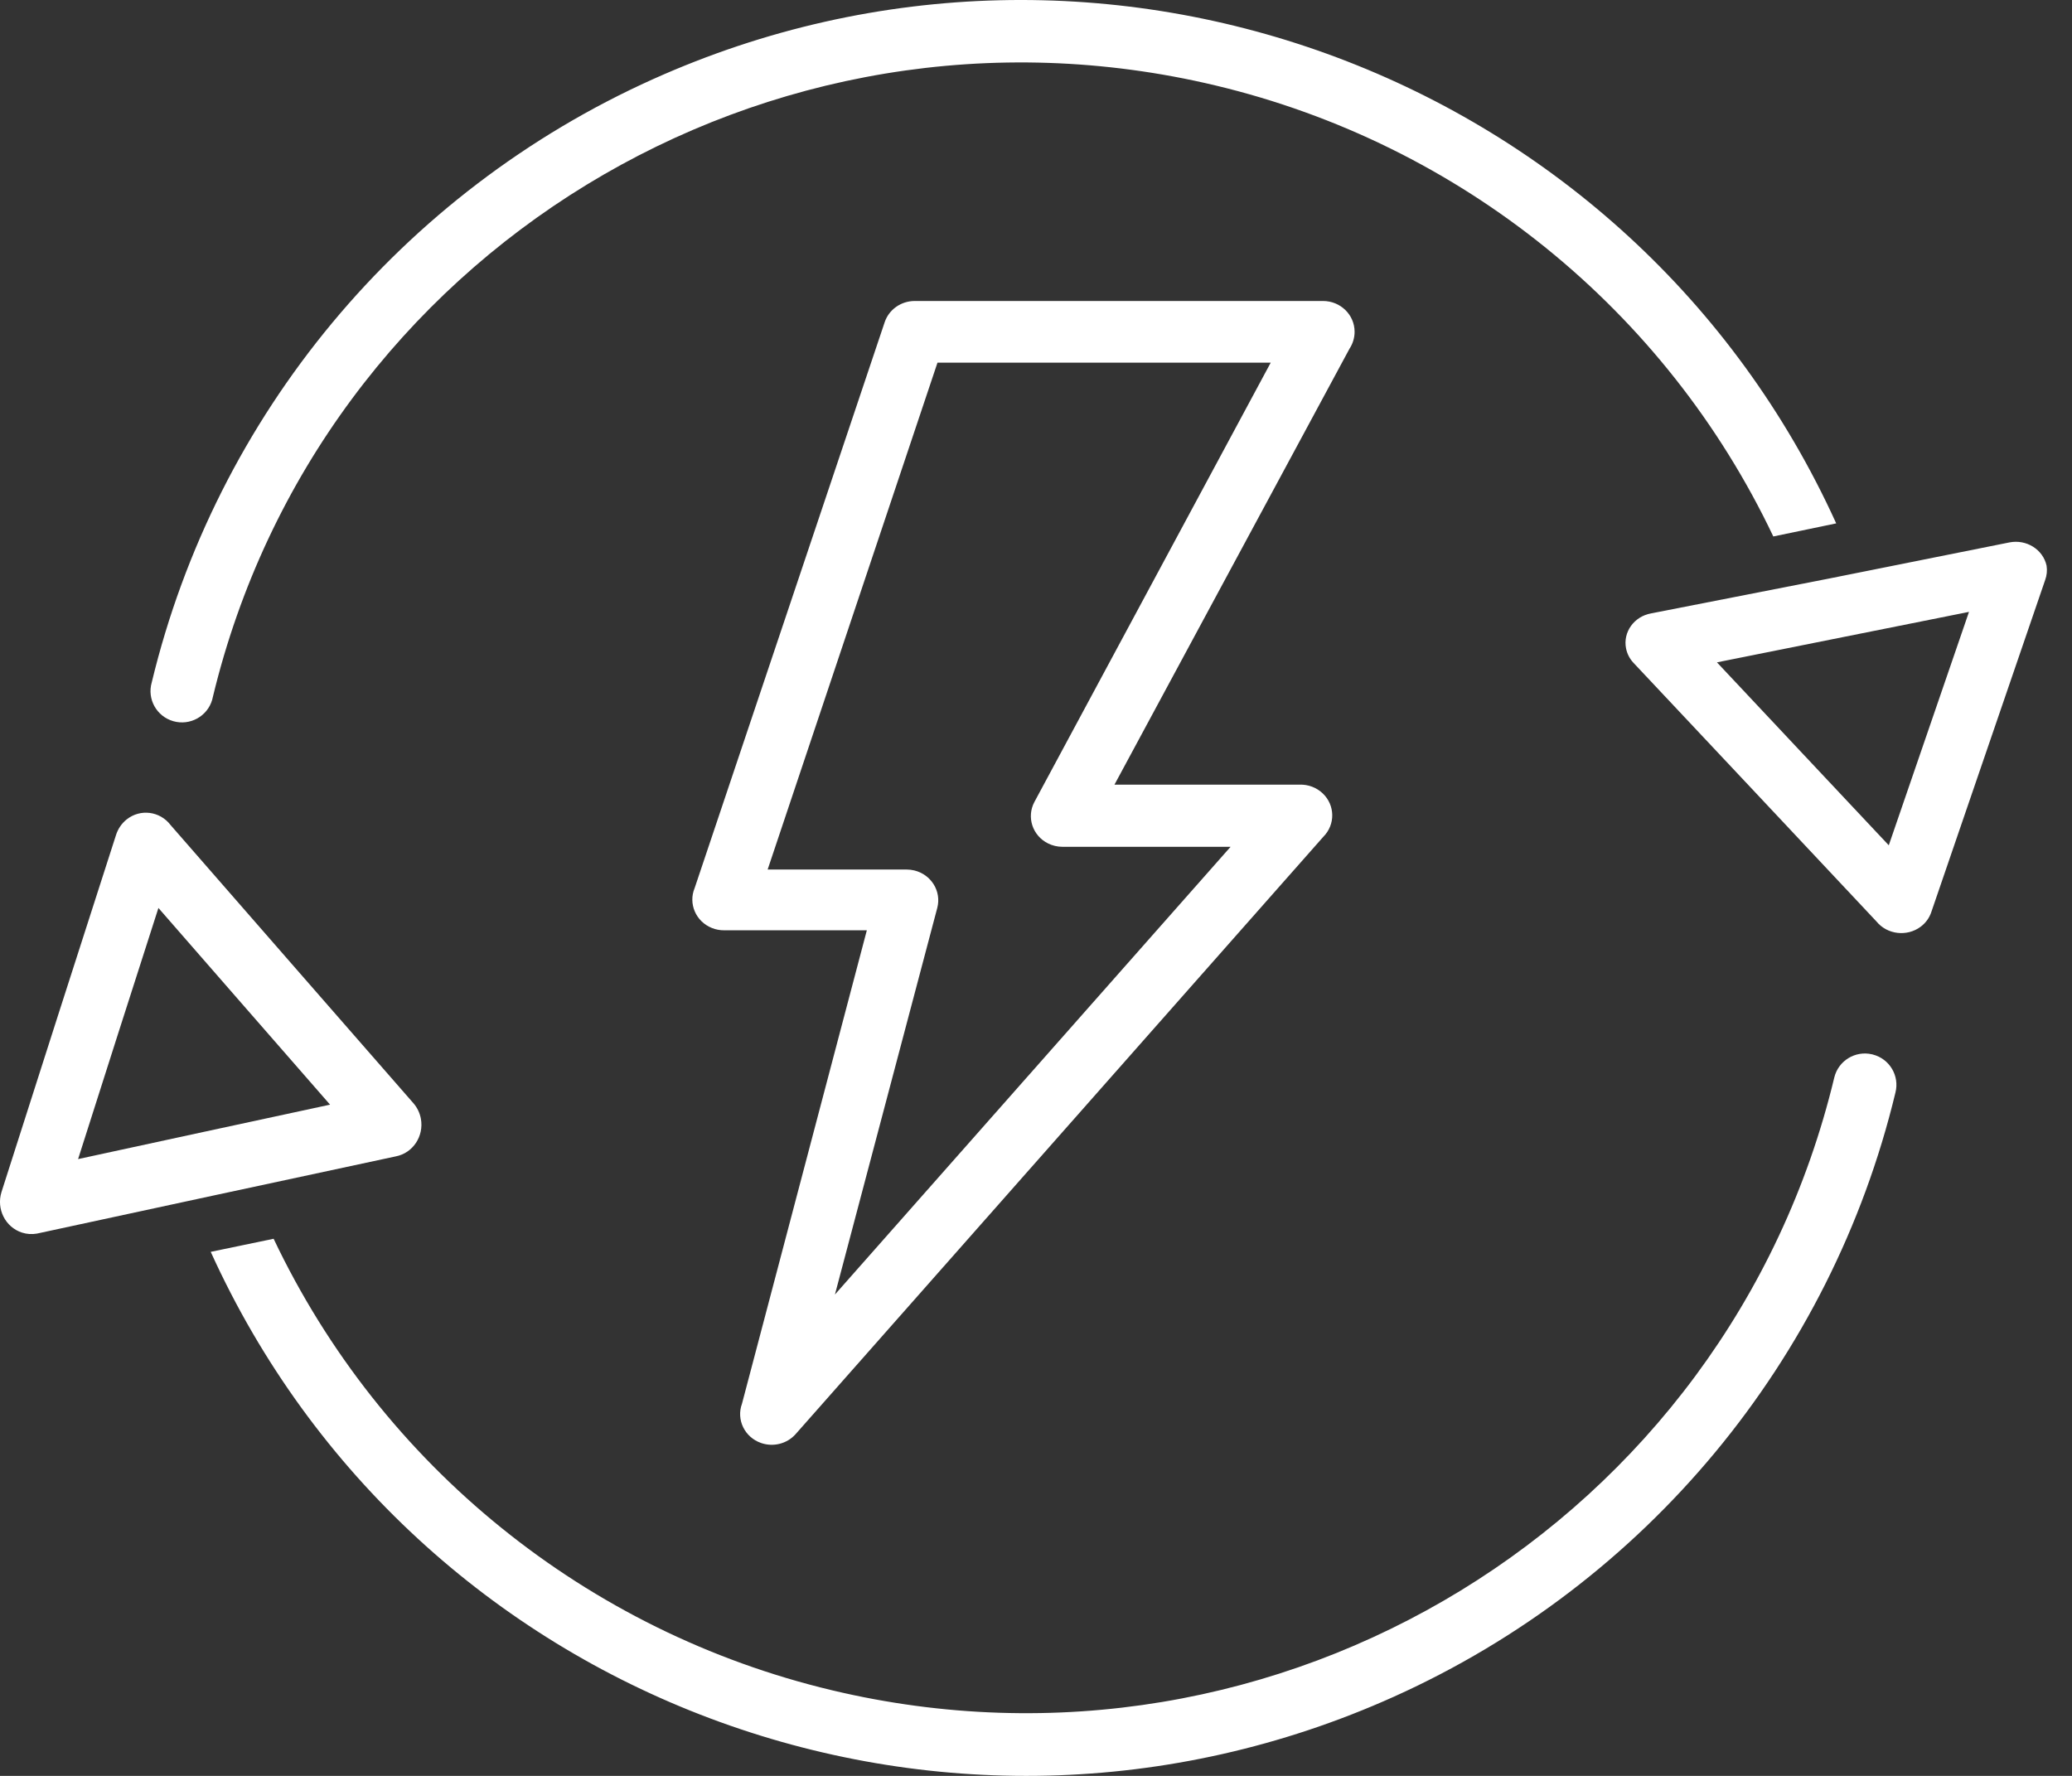
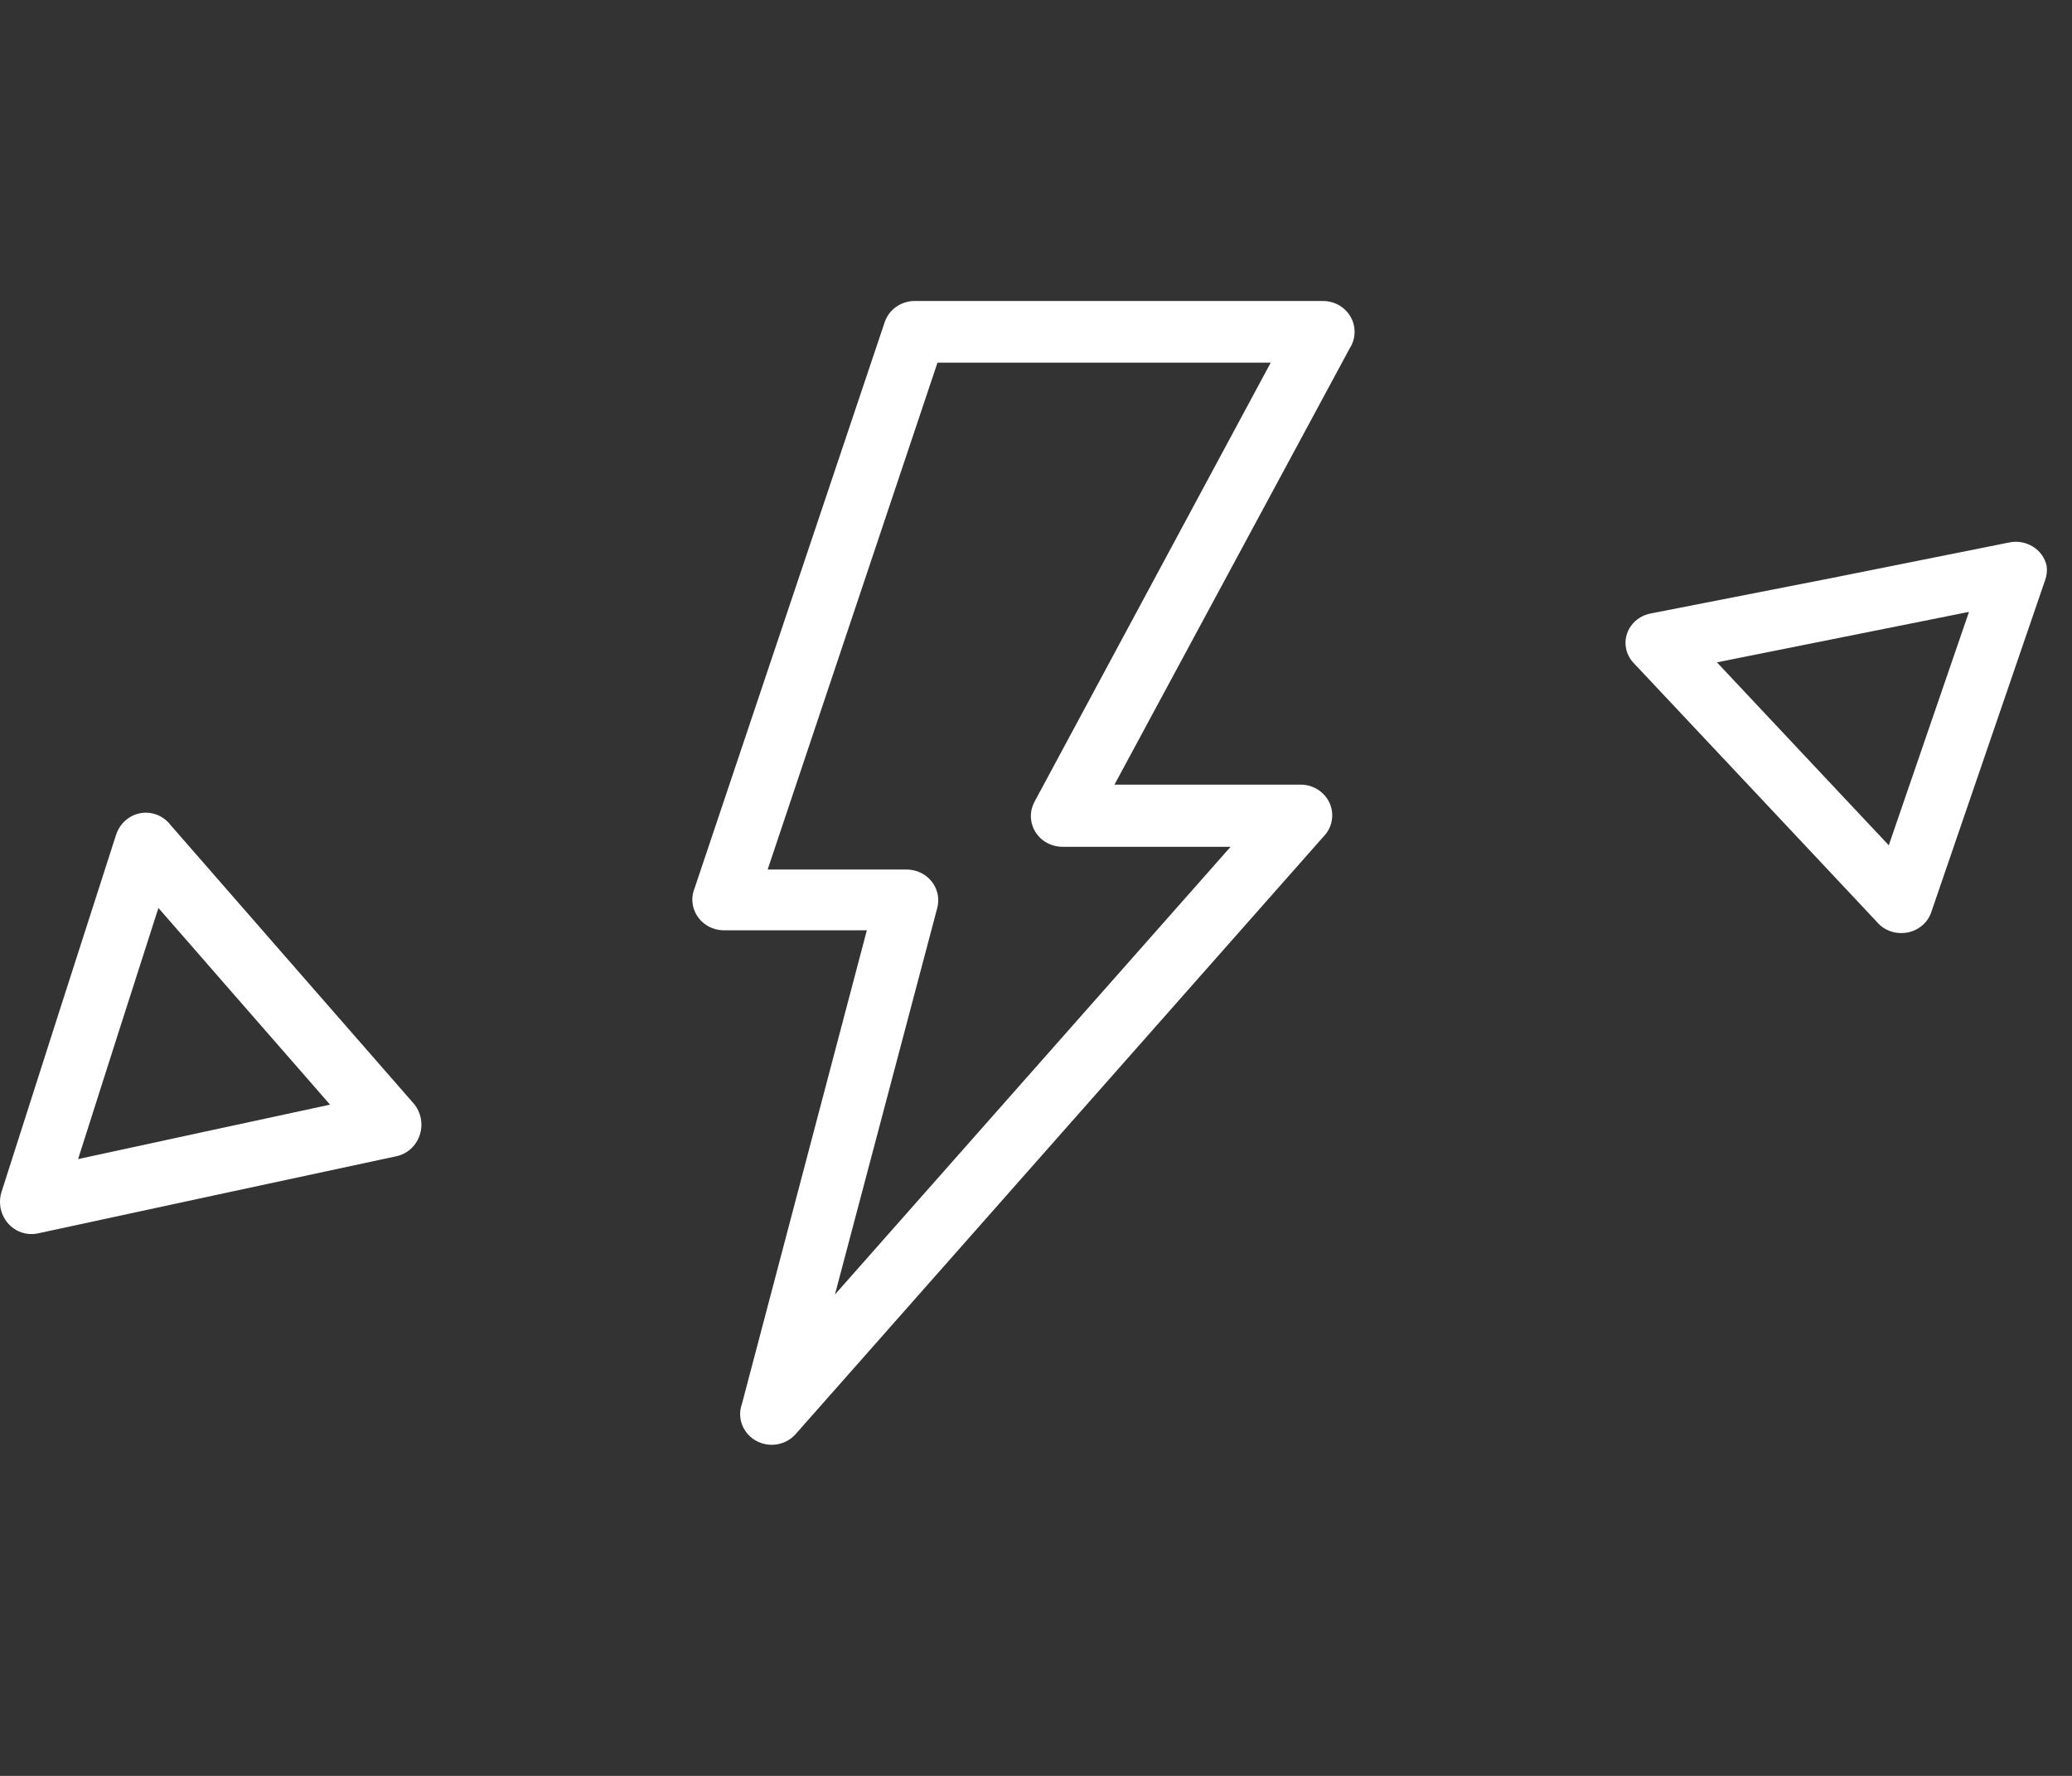
<svg xmlns="http://www.w3.org/2000/svg" width="70px" height="60px" viewBox="0 0 70 60" version="1.1">
  <rect x="0" y="0" width="70" height="60" fill="#333333" stroke="none" />
  <title>energy-saving</title>
  <desc>Created with Sketch.</desc>
  <g id="Page-1" stroke="none" stroke-width="1" fill="none" fill-rule="evenodd">
    <g id="PICCOLI-IMPIANTI" transform="translate(-663, -3601)" fill="#FFFFFF">
      <g id="energy-saving" transform="translate(663, 3601)">
-         <path d="M63.267,35.627 C63.261,35.625 63.254,35.624 63.248,35.622 C62.678,35.487 62.106,35.838 61.969,36.405 C58.36,51.434 43.201,60.703 28.11,57.108 C19.824,55.135 12.885,49.524 9.244,41.853 L7.119,42.295 C13.991,57.438 31.889,64.166 47.095,57.323 C55.605,53.492 61.859,45.958 64.035,36.914 C64.18,36.347 63.836,35.771 63.267,35.627 Z" id="Path" />
        <path d="M14.219,37.797 C14.183,37.605 14.098,37.426 13.972,37.279 L9.845,32.554 L5.765,27.878 C5.406,27.403 4.739,27.318 4.277,27.687 C4.11,27.821 3.986,28.003 3.92,28.21 L1.979,34.246 L0.05,40.275 C-0.128,40.848 0.18,41.46 0.738,41.643 C0.903,41.697 1.078,41.709 1.249,41.678 L7.299,40.373 L13.373,39.069 C13.949,38.958 14.327,38.388 14.219,37.797 Z M6.897,38.239 L2.638,39.161 L3.992,34.916 L5.352,30.677 L8.251,34 L11.151,37.322 L6.897,38.239 Z" id="Shape" fill-rule="nonzero" />
        <path d="M69.141,19.11 C69.02,18.564 68.46,18.213 67.887,18.326 L61.831,19.539 L55.78,20.724 C55.204,20.828 54.825,21.357 54.934,21.907 C54.969,22.086 55.054,22.253 55.181,22.39 L59.312,26.785 L63.396,31.135 C63.756,31.576 64.423,31.655 64.885,31.312 C65.053,31.187 65.177,31.018 65.243,30.826 L67.168,25.211 L69.093,19.597 C69.15,19.441 69.167,19.274 69.141,19.11 Z M65.165,24.616 L63.81,28.559 L60.907,25.469 L58.005,22.378 L62.263,21.525 L66.52,20.673 L65.165,24.616 Z" id="Shape" fill-rule="nonzero" />
-         <path d="M22.063,2.674 C13.554,6.5 7.302,14.025 5.126,23.058 C4.964,23.619 5.291,24.205 5.855,24.366 C6.419,24.527 7.007,24.202 7.169,23.641 C7.178,23.61 7.185,23.579 7.191,23.548 C10.807,8.54 25.968,-0.711 41.055,2.885 C49.337,4.859 56.271,10.464 59.909,18.125 L62.034,17.683 C55.163,2.559 37.267,-4.161 22.063,2.674 Z" id="Path" />
        <path d="M45.763,11.208 C45.763,10.634 45.285,10.169 44.696,10.169 L30.901,10.169 C30.44,10.17 30.031,10.459 29.888,10.885 L23.469,30 C23.246,30.531 23.508,31.137 24.053,31.354 C24.183,31.406 24.323,31.432 24.464,31.431 L29.285,31.431 L25.067,47.426 C24.868,47.966 25.157,48.56 25.712,48.753 C26.125,48.897 26.586,48.78 26.875,48.458 L44.708,28.27 C45.118,27.858 45.107,27.201 44.683,26.802 C44.476,26.606 44.195,26.501 43.906,26.51 L37.651,26.51 L45.594,11.777 C45.706,11.607 45.764,11.409 45.763,11.208 Z M34.945,27.097 C34.675,27.607 34.881,28.233 35.405,28.495 C35.555,28.57 35.722,28.61 35.891,28.61 L41.574,28.61 L28.207,43.737 L31.666,30.669 C31.809,30.113 31.462,29.549 30.89,29.409 C30.807,29.389 30.721,29.379 30.635,29.378 L25.934,29.378 L31.672,12.252 L42.93,12.252 L34.945,27.097 Z" id="Shape" fill-rule="nonzero" />
      </g>
    </g>
  </g>
</svg>